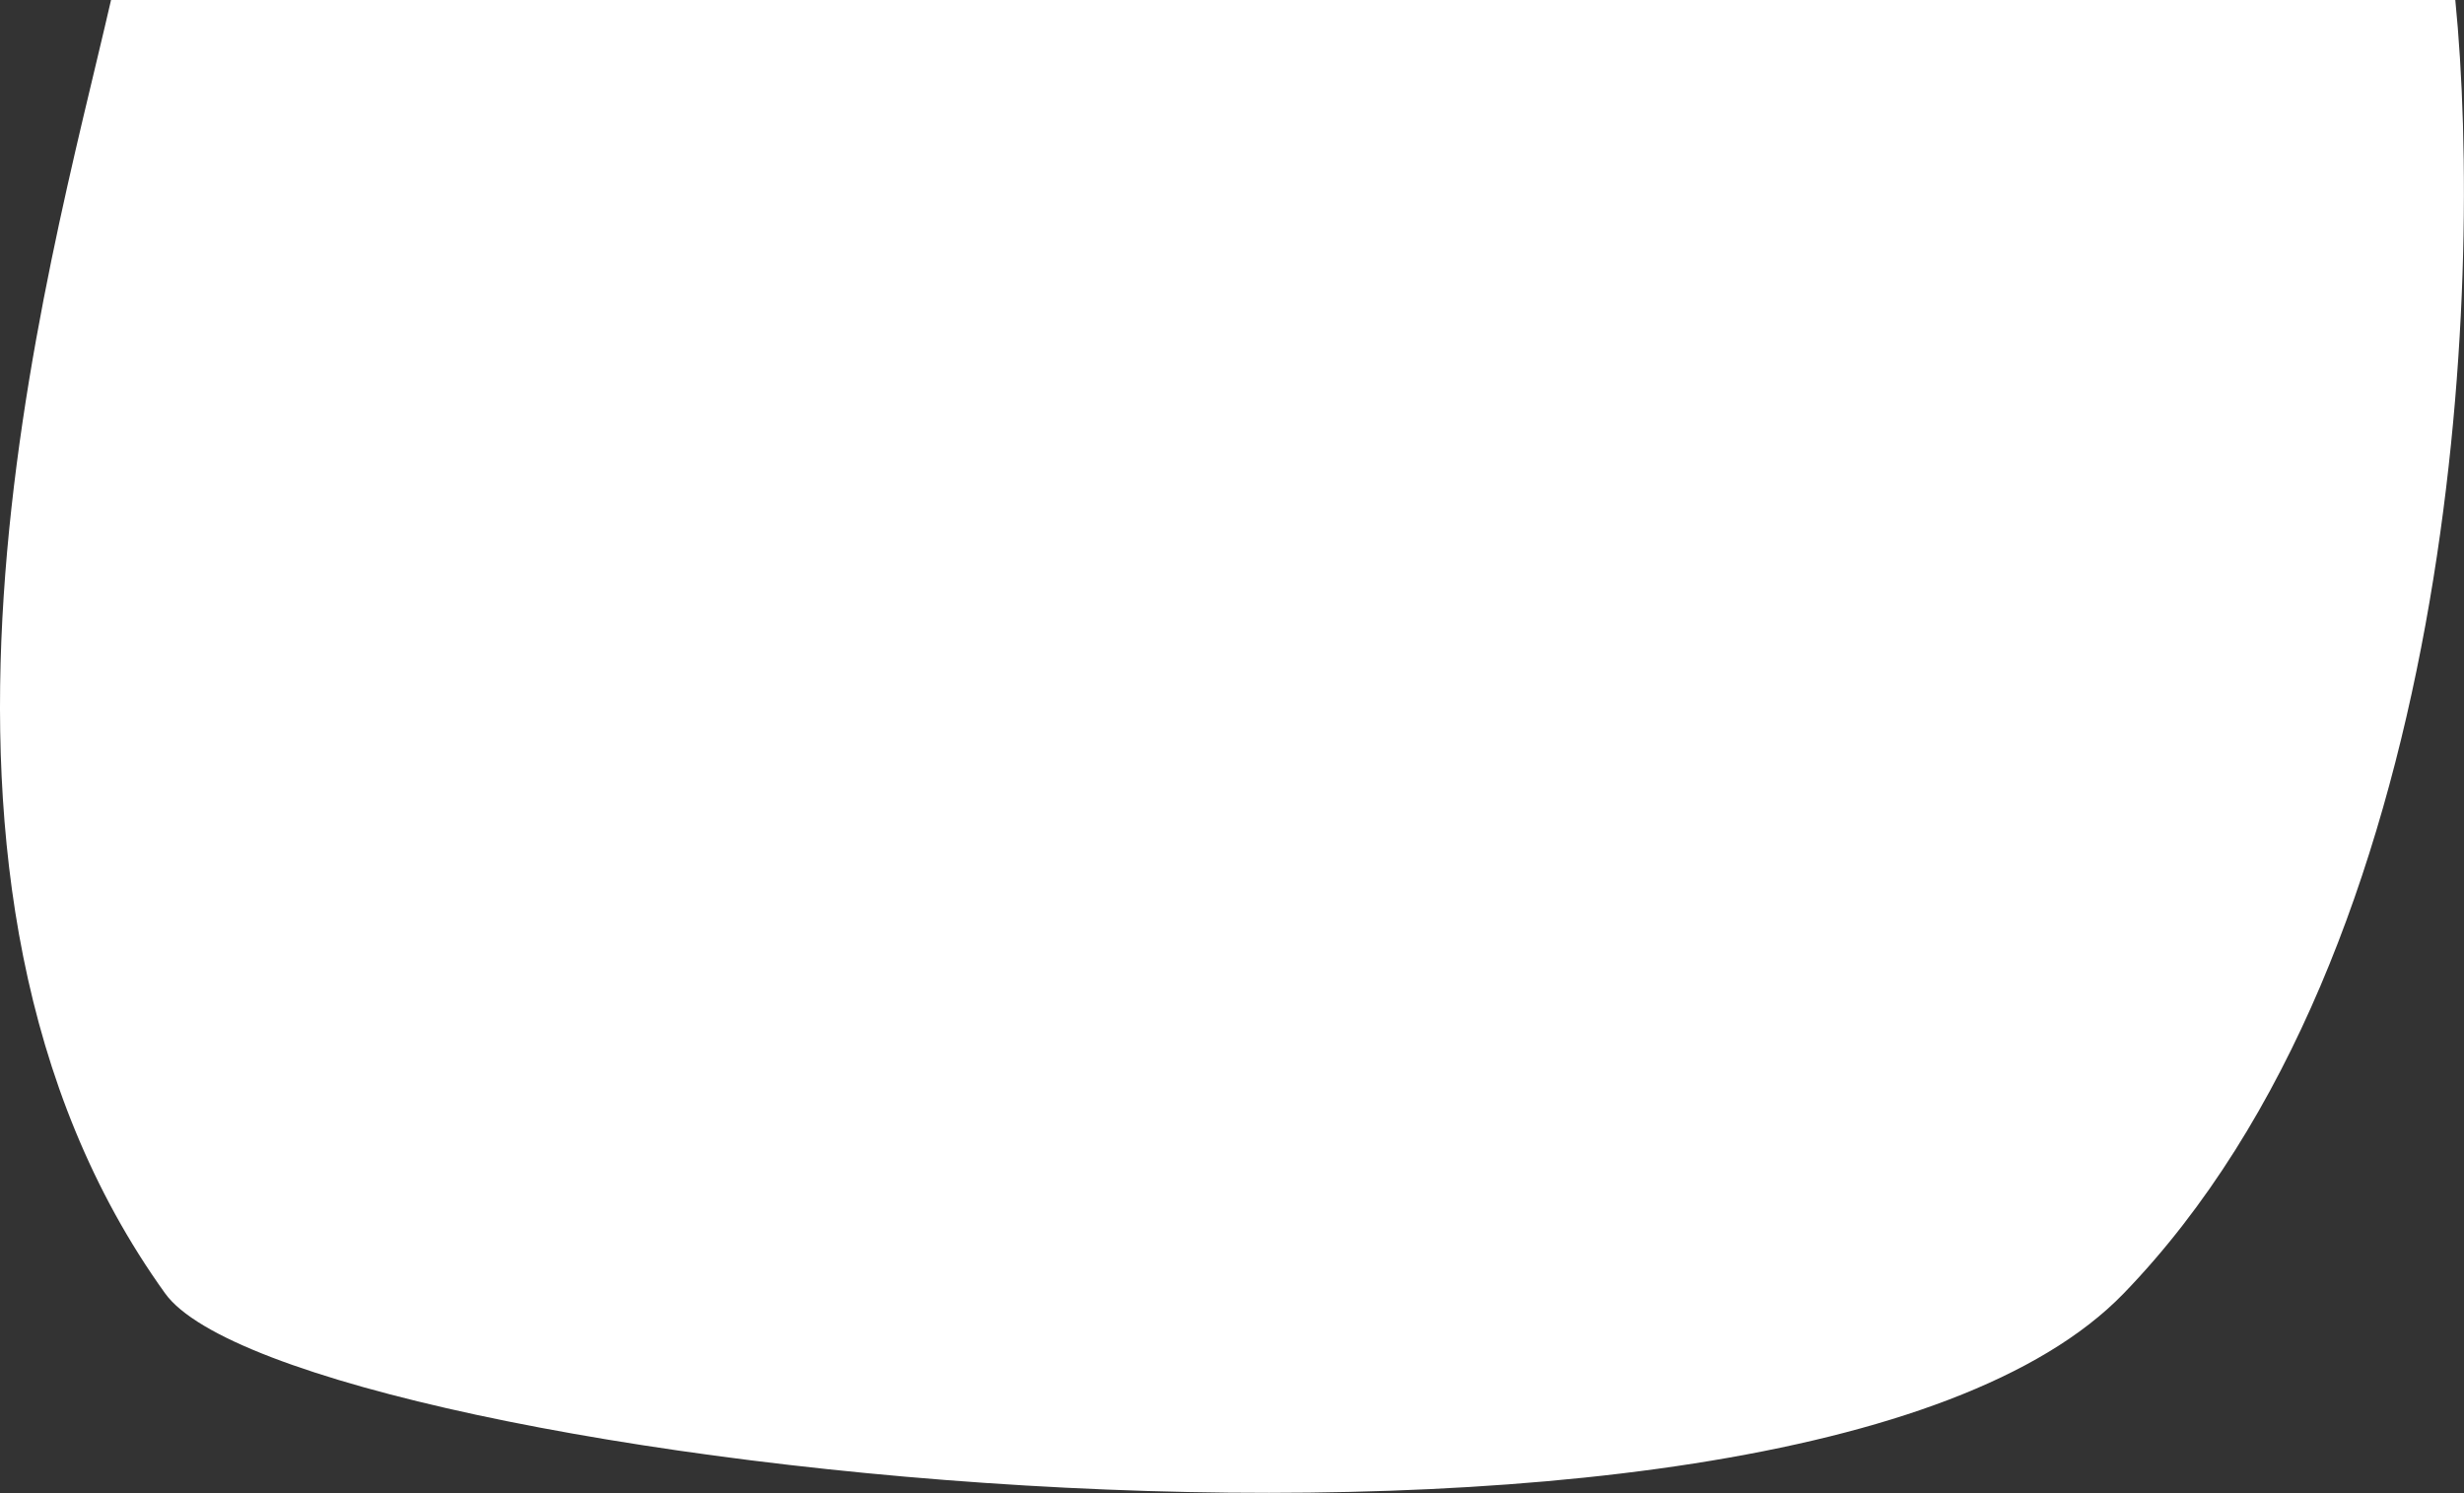
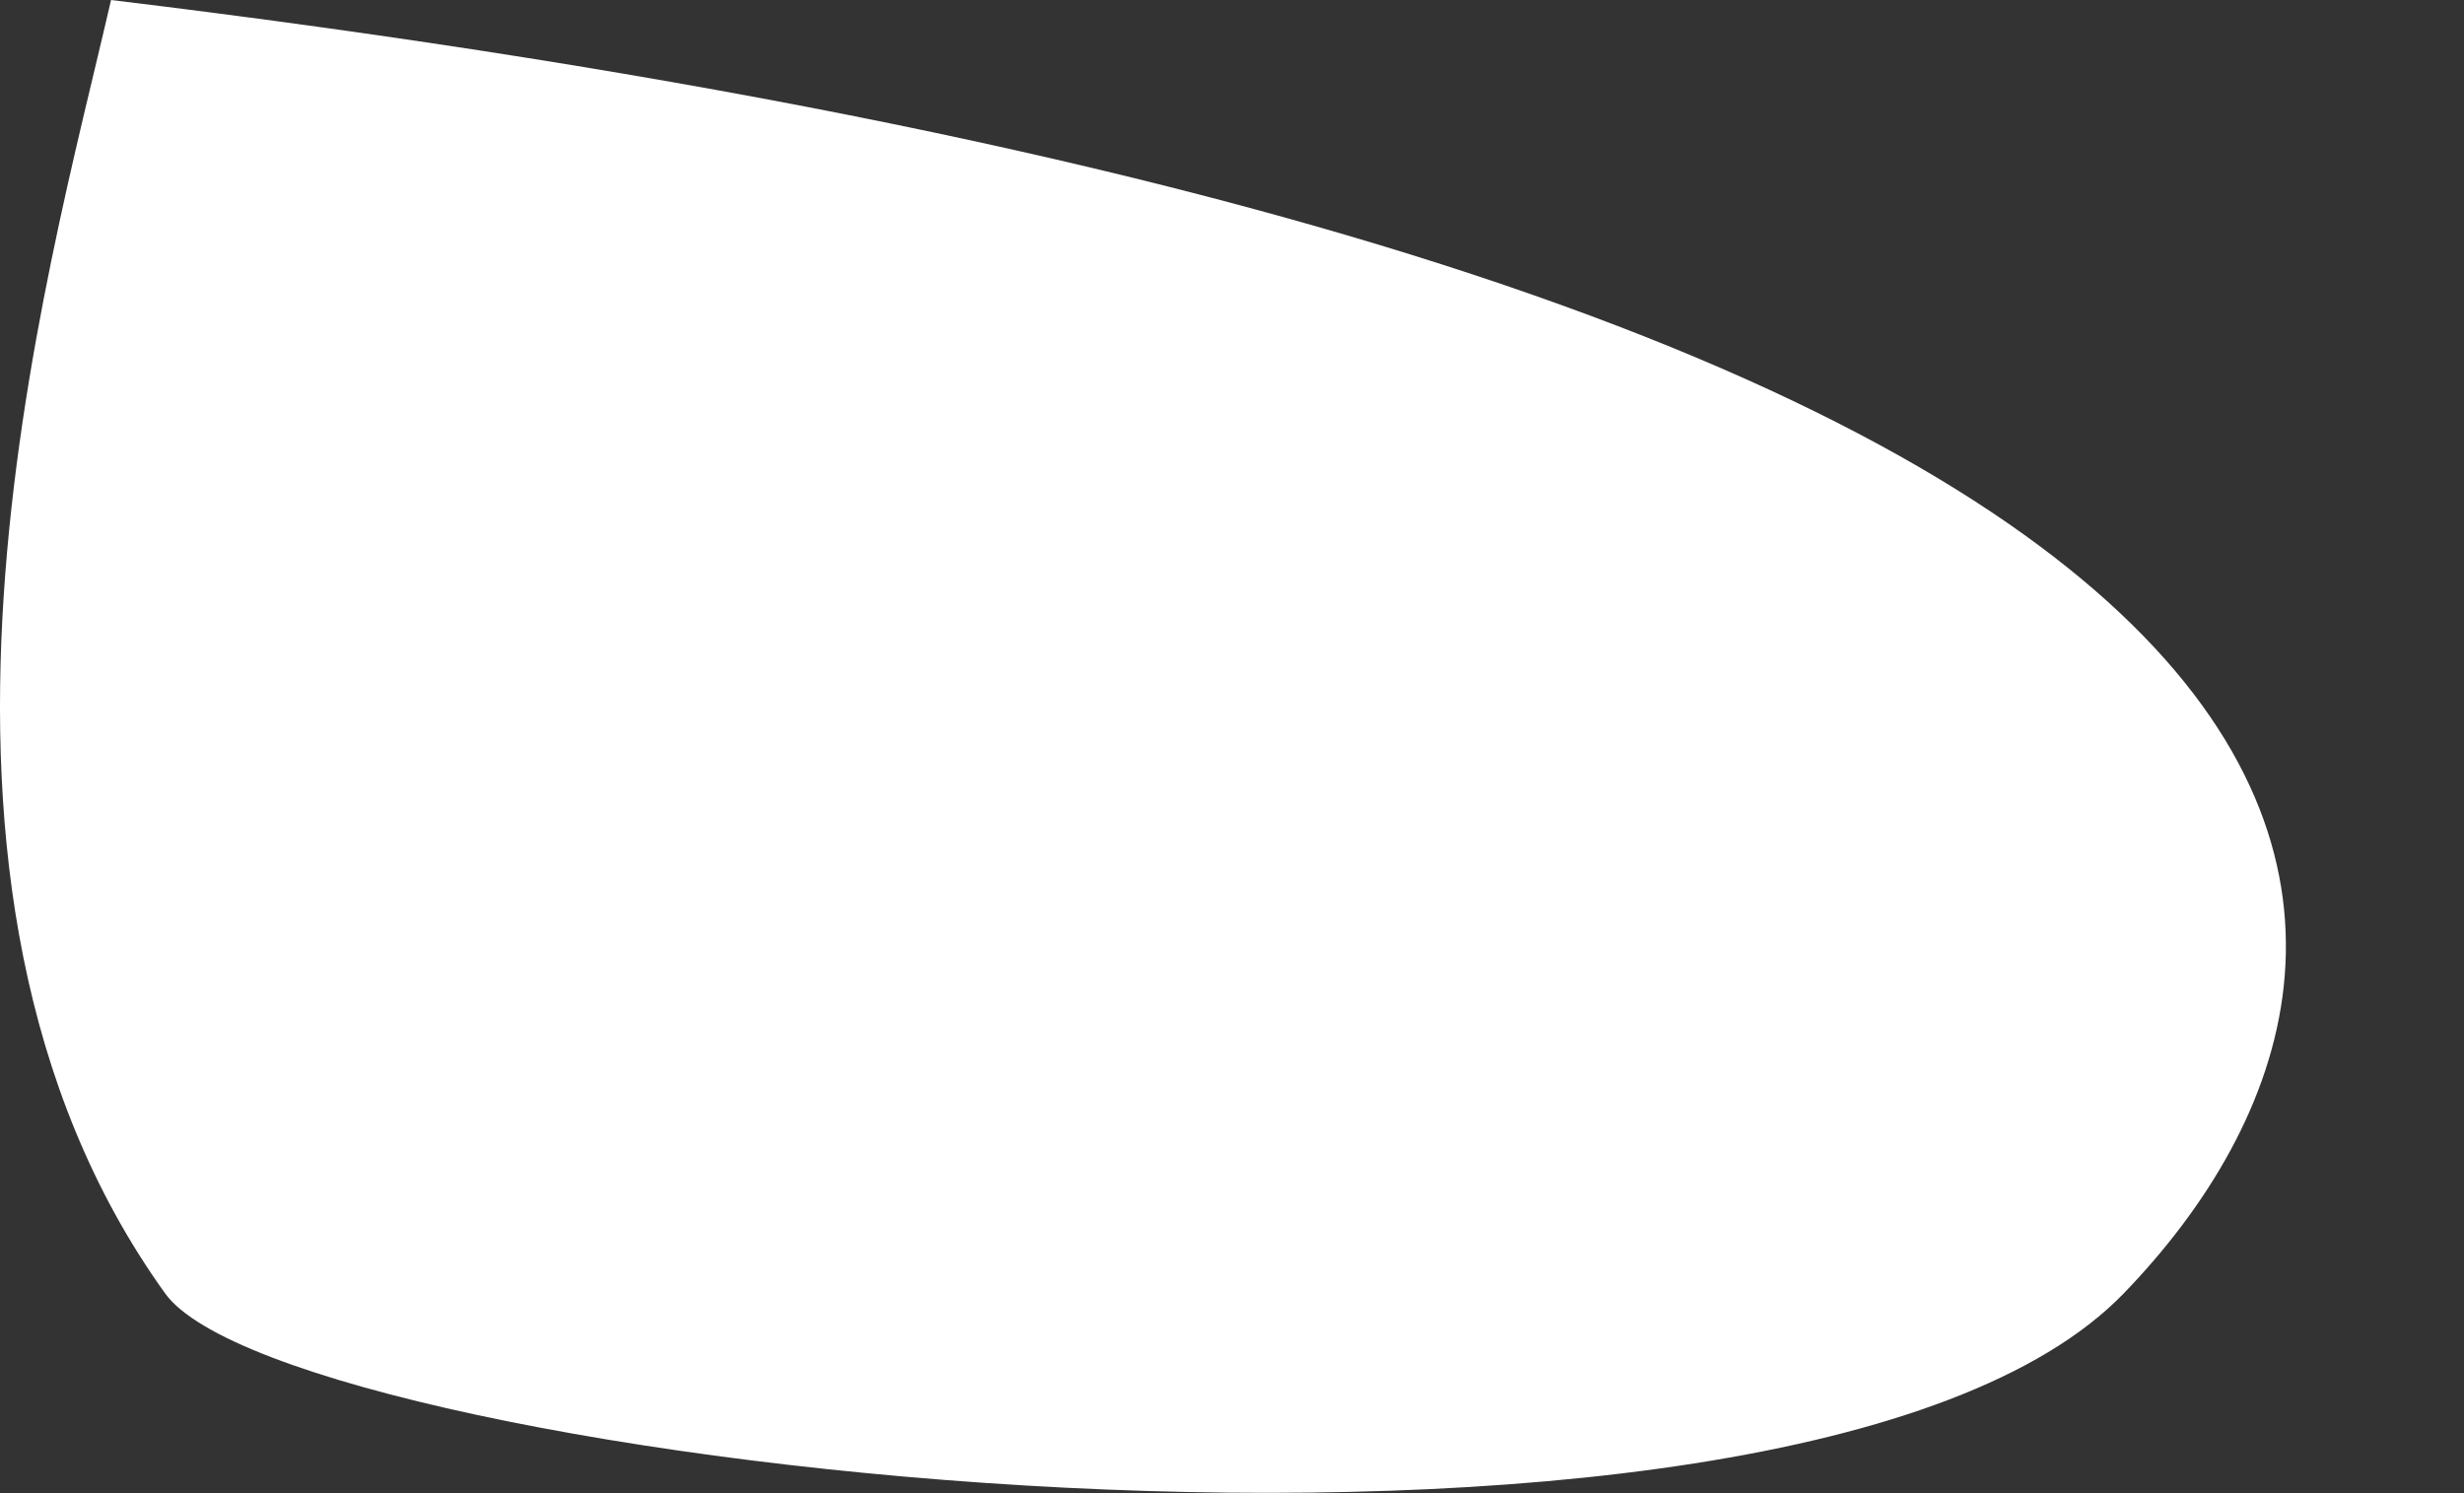
<svg xmlns="http://www.w3.org/2000/svg" width="2140" height="1297" viewBox="0 0 2140 1297" fill="none">
  <rect x="0" y="0" width="2140" height="1297" fill="#333333" stroke="none" />
-   <path d="M1844.44 1123.5C1554.44 1423.5 251.27 1273.5 143.442 1123.5C-113.002 766.76 41.608 239.333 96.442 0H2132.44C2157.27 249.5 2134.44 823.5 1844.44 1123.5Z" fill="white" />
+   <path d="M1844.44 1123.5C1554.44 1423.5 251.27 1273.5 143.442 1123.5C-113.002 766.76 41.608 239.333 96.442 0C2157.27 249.5 2134.44 823.5 1844.44 1123.5Z" fill="white" />
</svg>